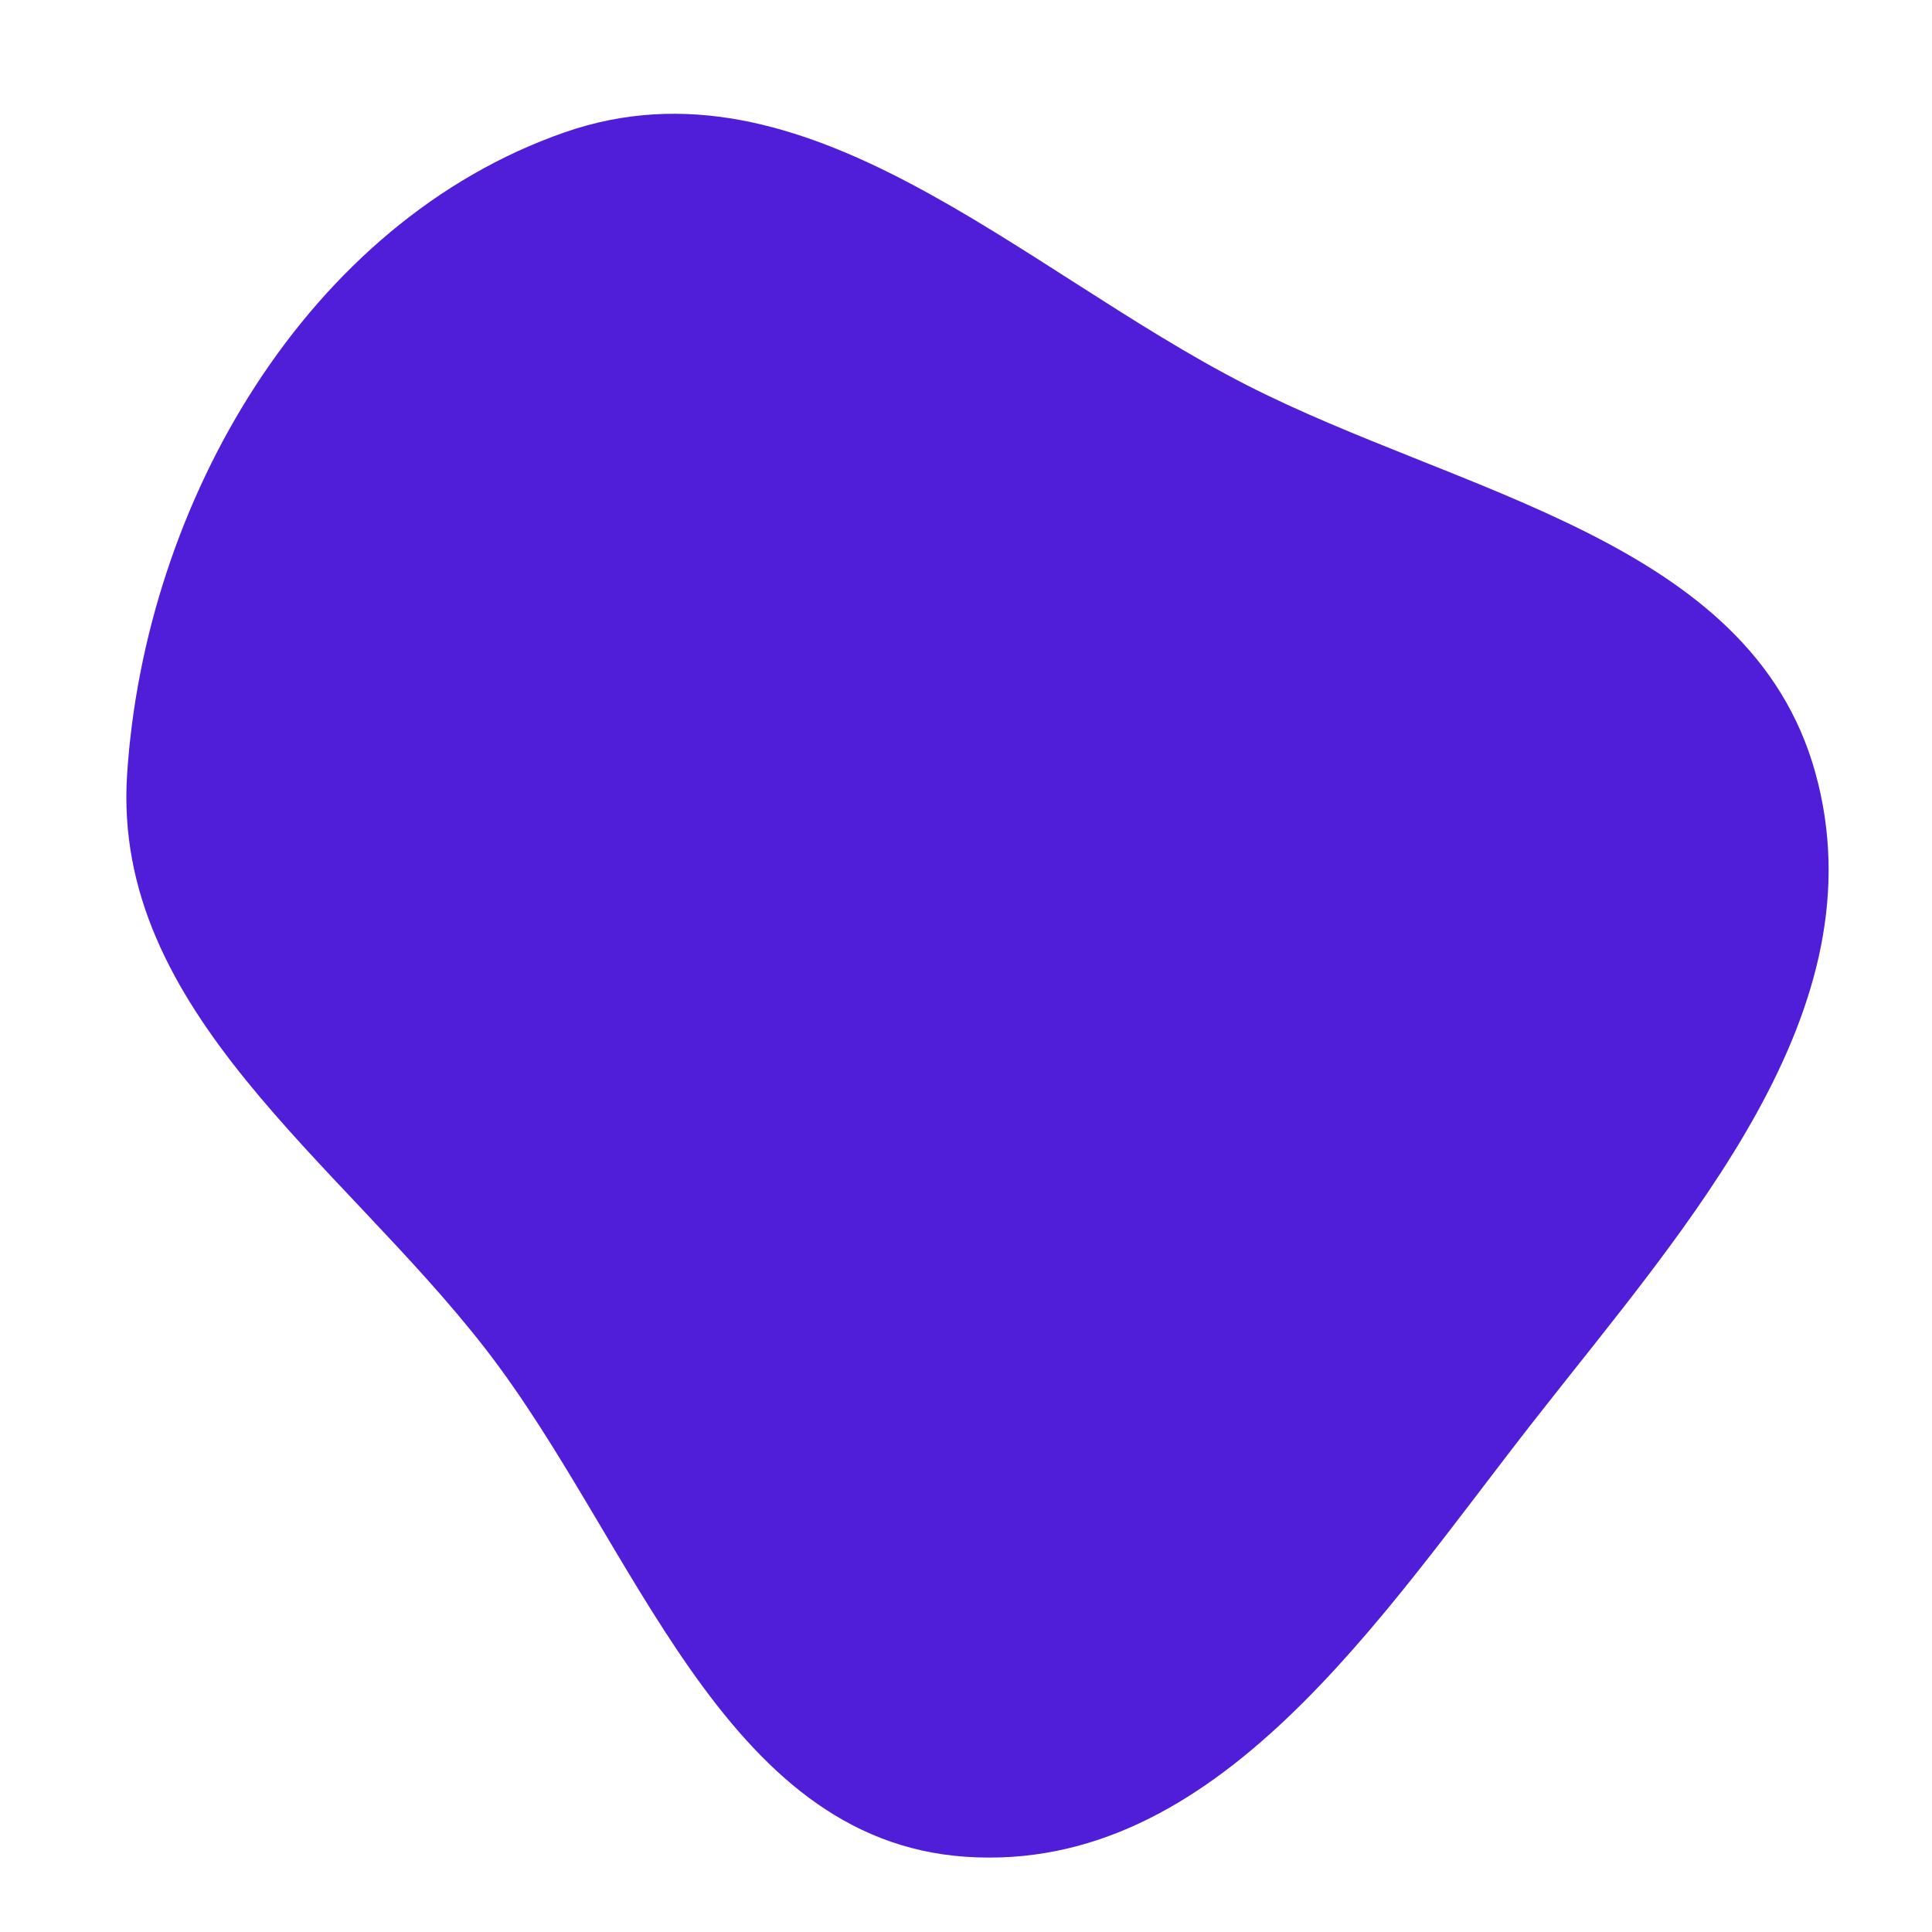
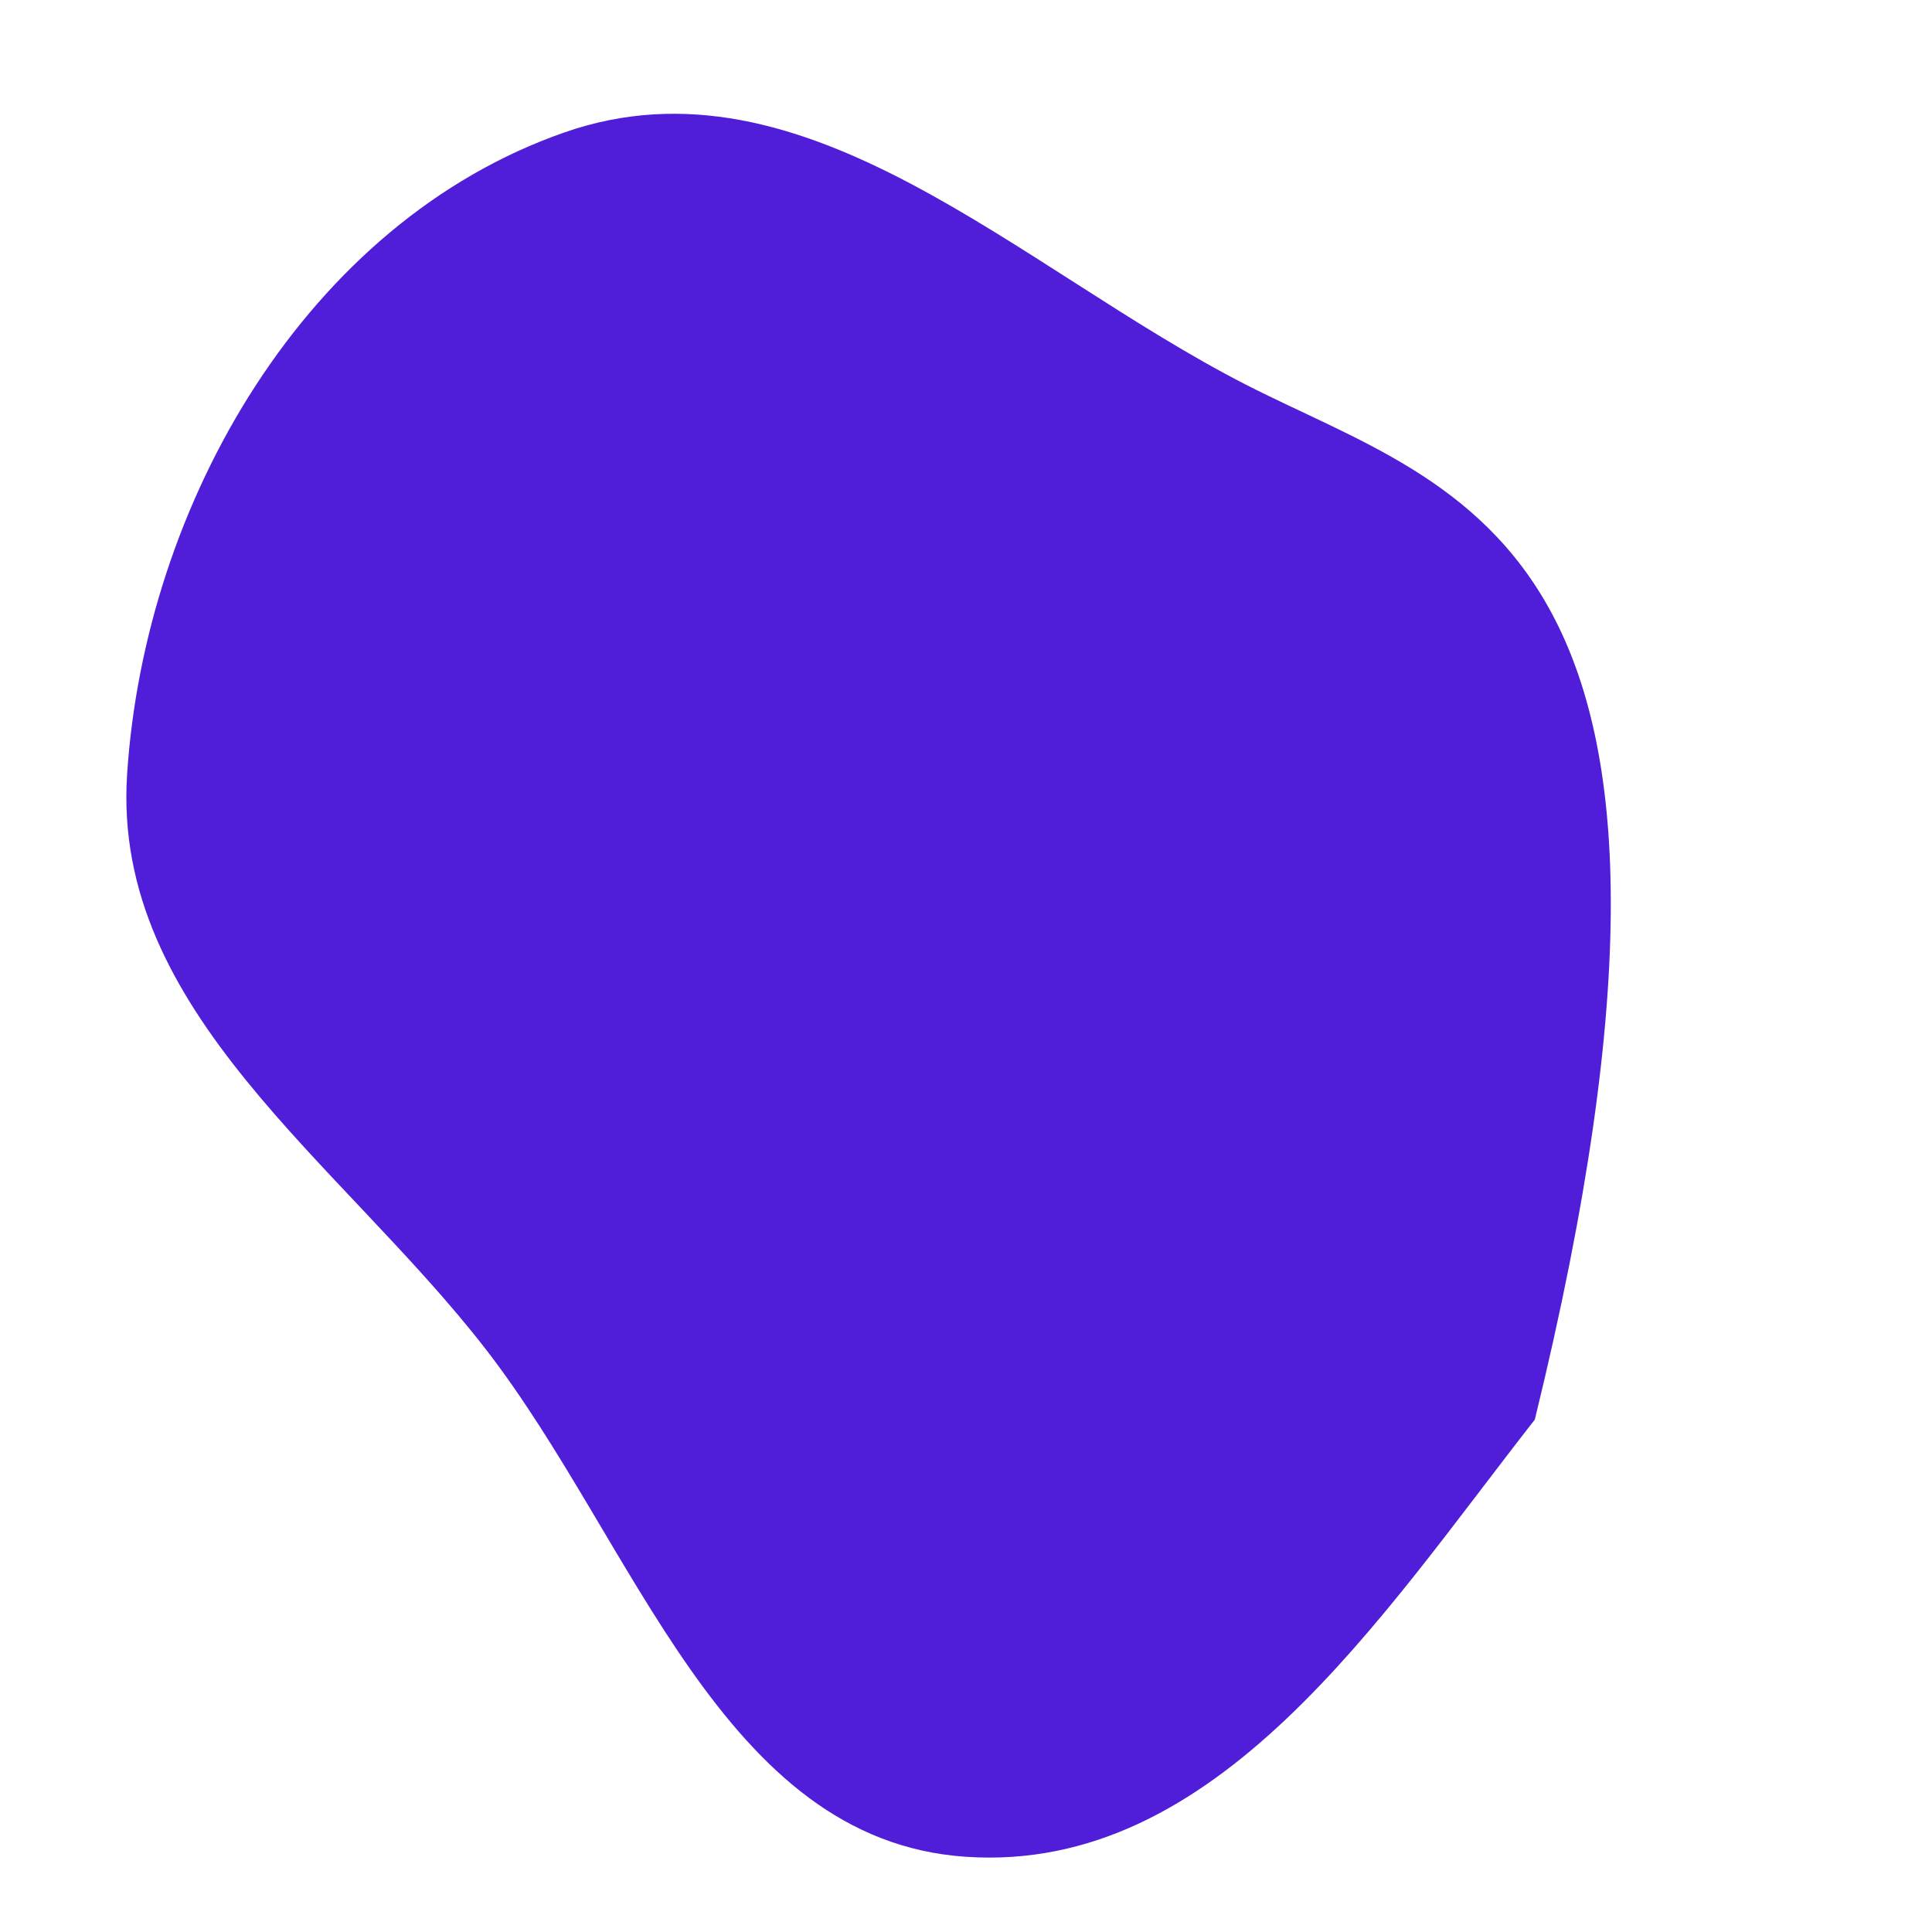
<svg xmlns="http://www.w3.org/2000/svg" width="256" height="256" viewBox="0 0 256 256">
-   <path stroke="none" stroke-width="0" fill="#501ed8" d="M128,246.035C161.262,248.271,182.819,214.355,203.37,188.106C223.582,162.291,249.337,133.896,240.523,102.317C231.92,71.496,193.582,65.547,165.094,50.973C135.034,35.595,106.691,6.431,74.805,17.54C40.709,29.42,19.177,66.598,16.84,102.628C14.804,134.034,45.071,153.885,64.351,178.758C84.249,204.429,95.594,243.856,128,246.035" />
+   <path stroke="none" stroke-width="0" fill="#501ed8" d="M128,246.035C161.262,248.271,182.819,214.355,203.37,188.106C231.92,71.496,193.582,65.547,165.094,50.973C135.034,35.595,106.691,6.431,74.805,17.54C40.709,29.42,19.177,66.598,16.84,102.628C14.804,134.034,45.071,153.885,64.351,178.758C84.249,204.429,95.594,243.856,128,246.035" />
</svg>